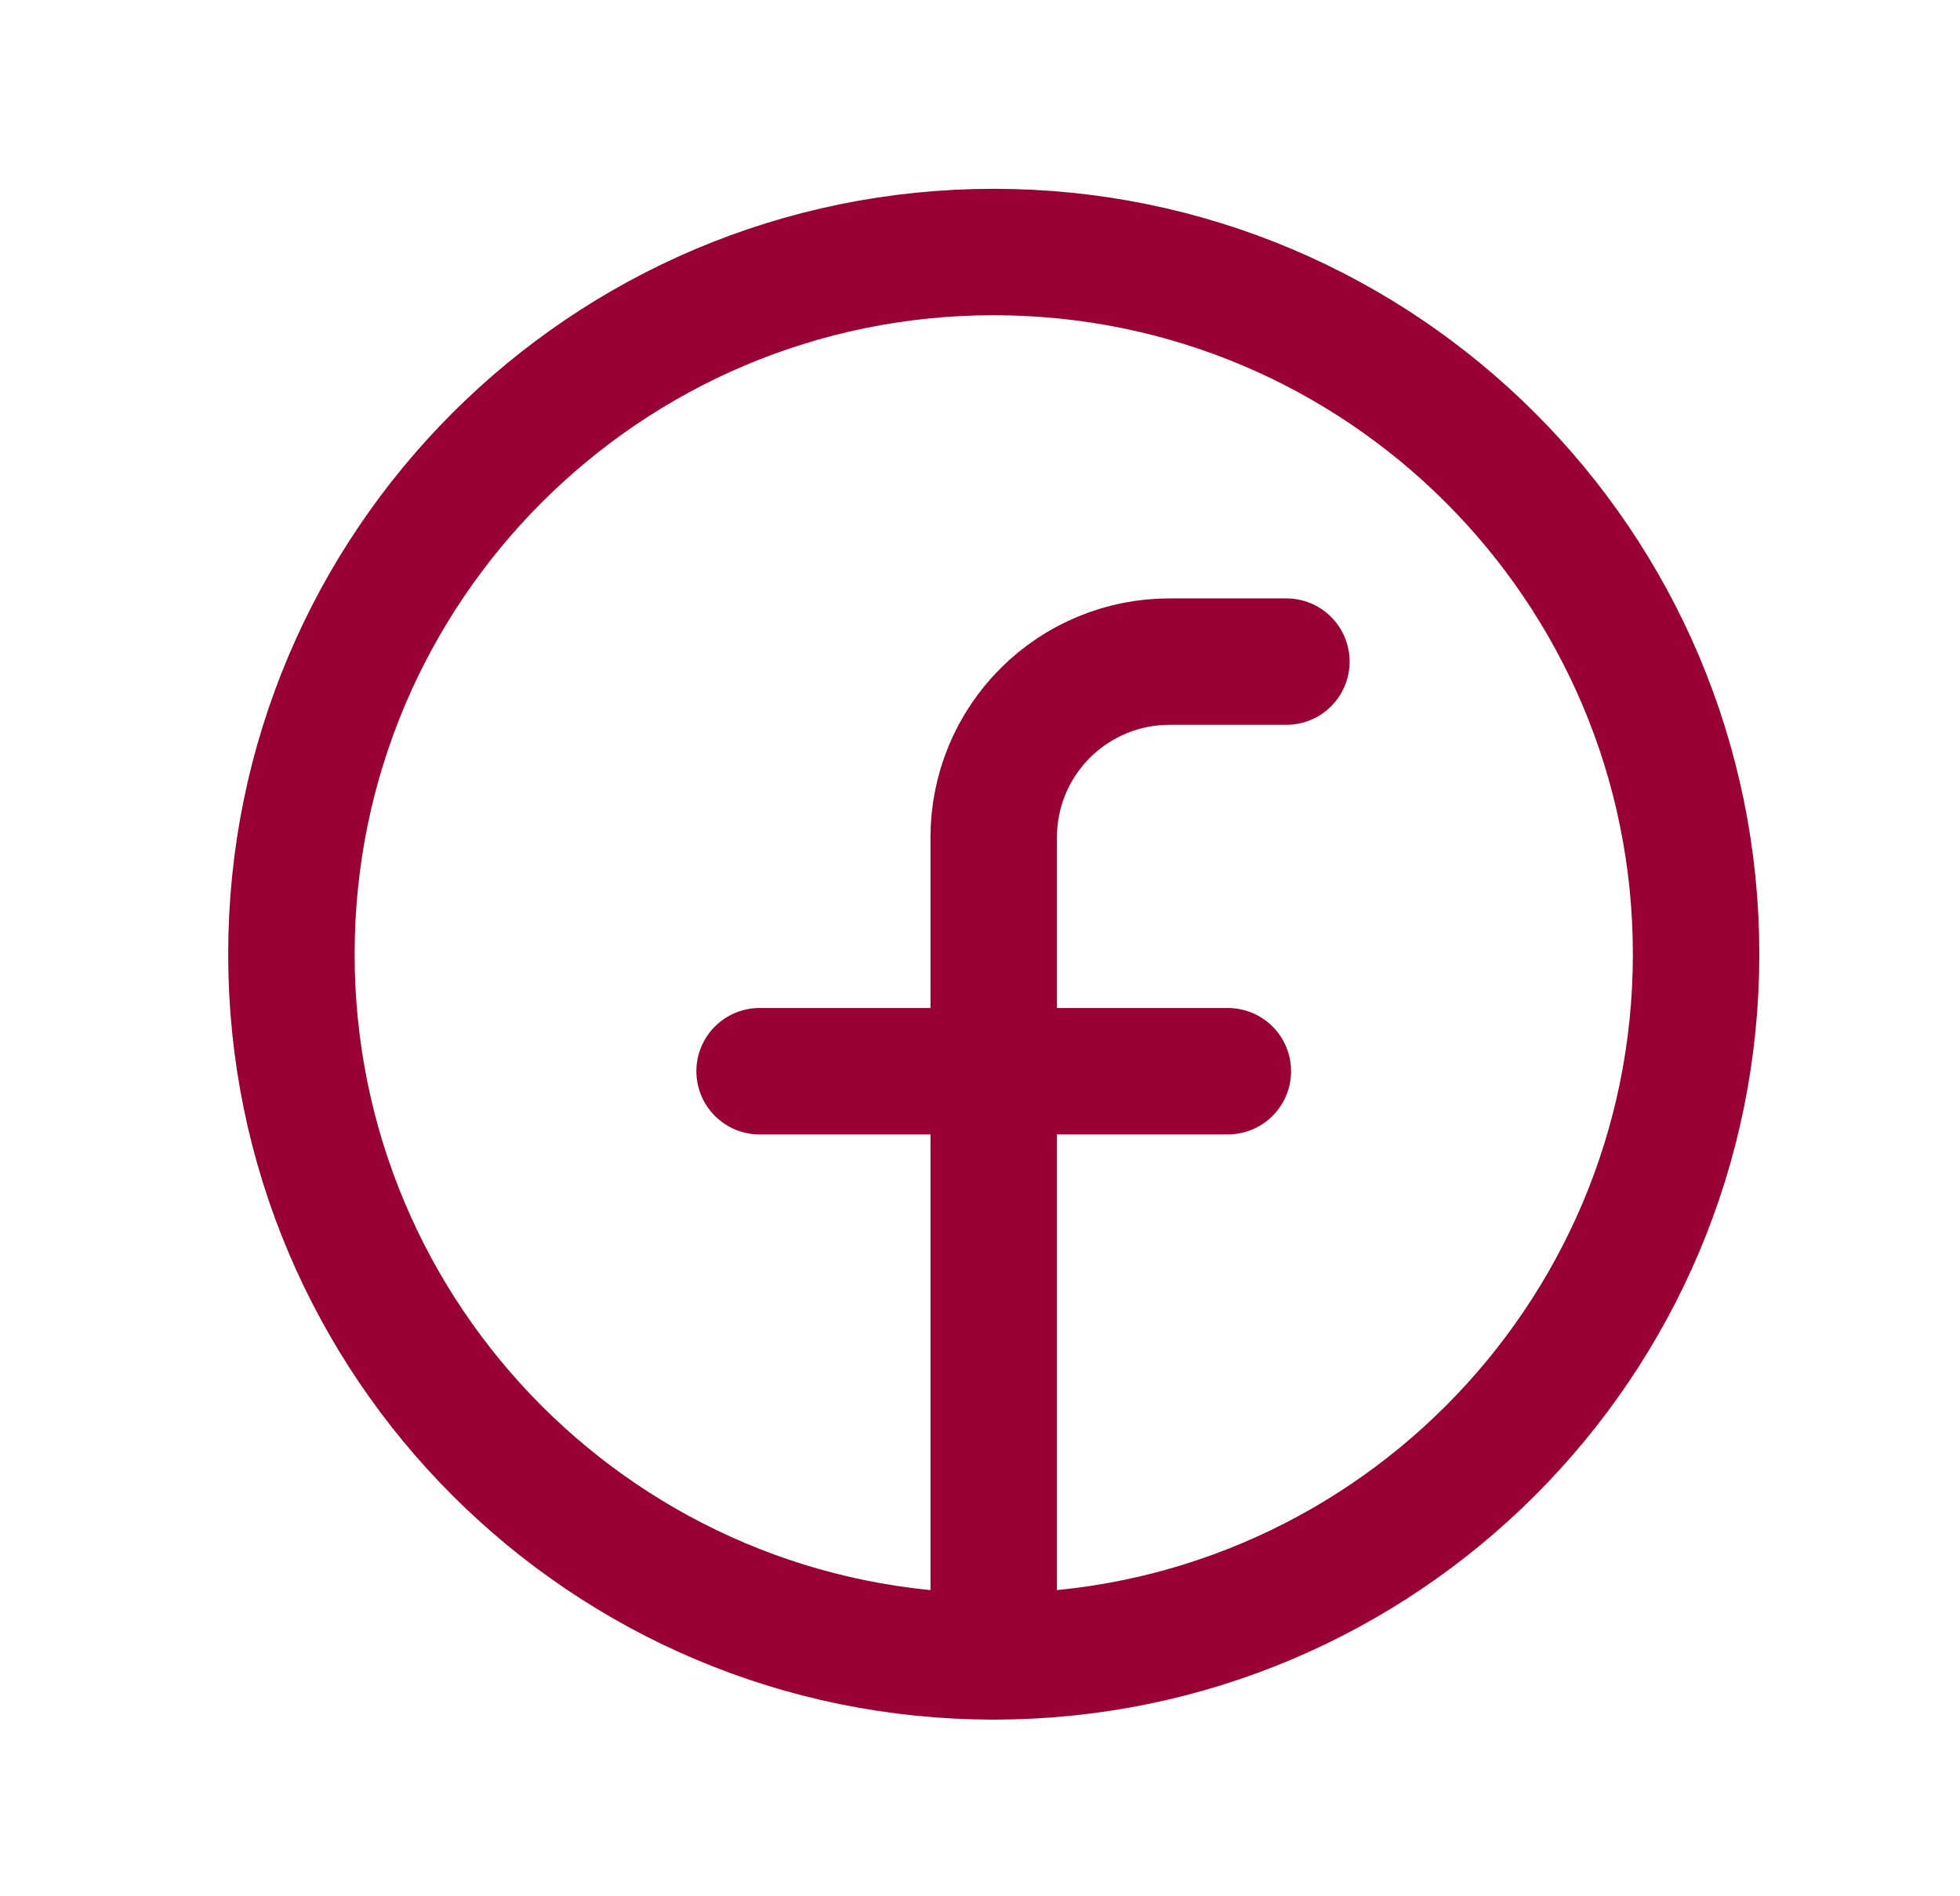
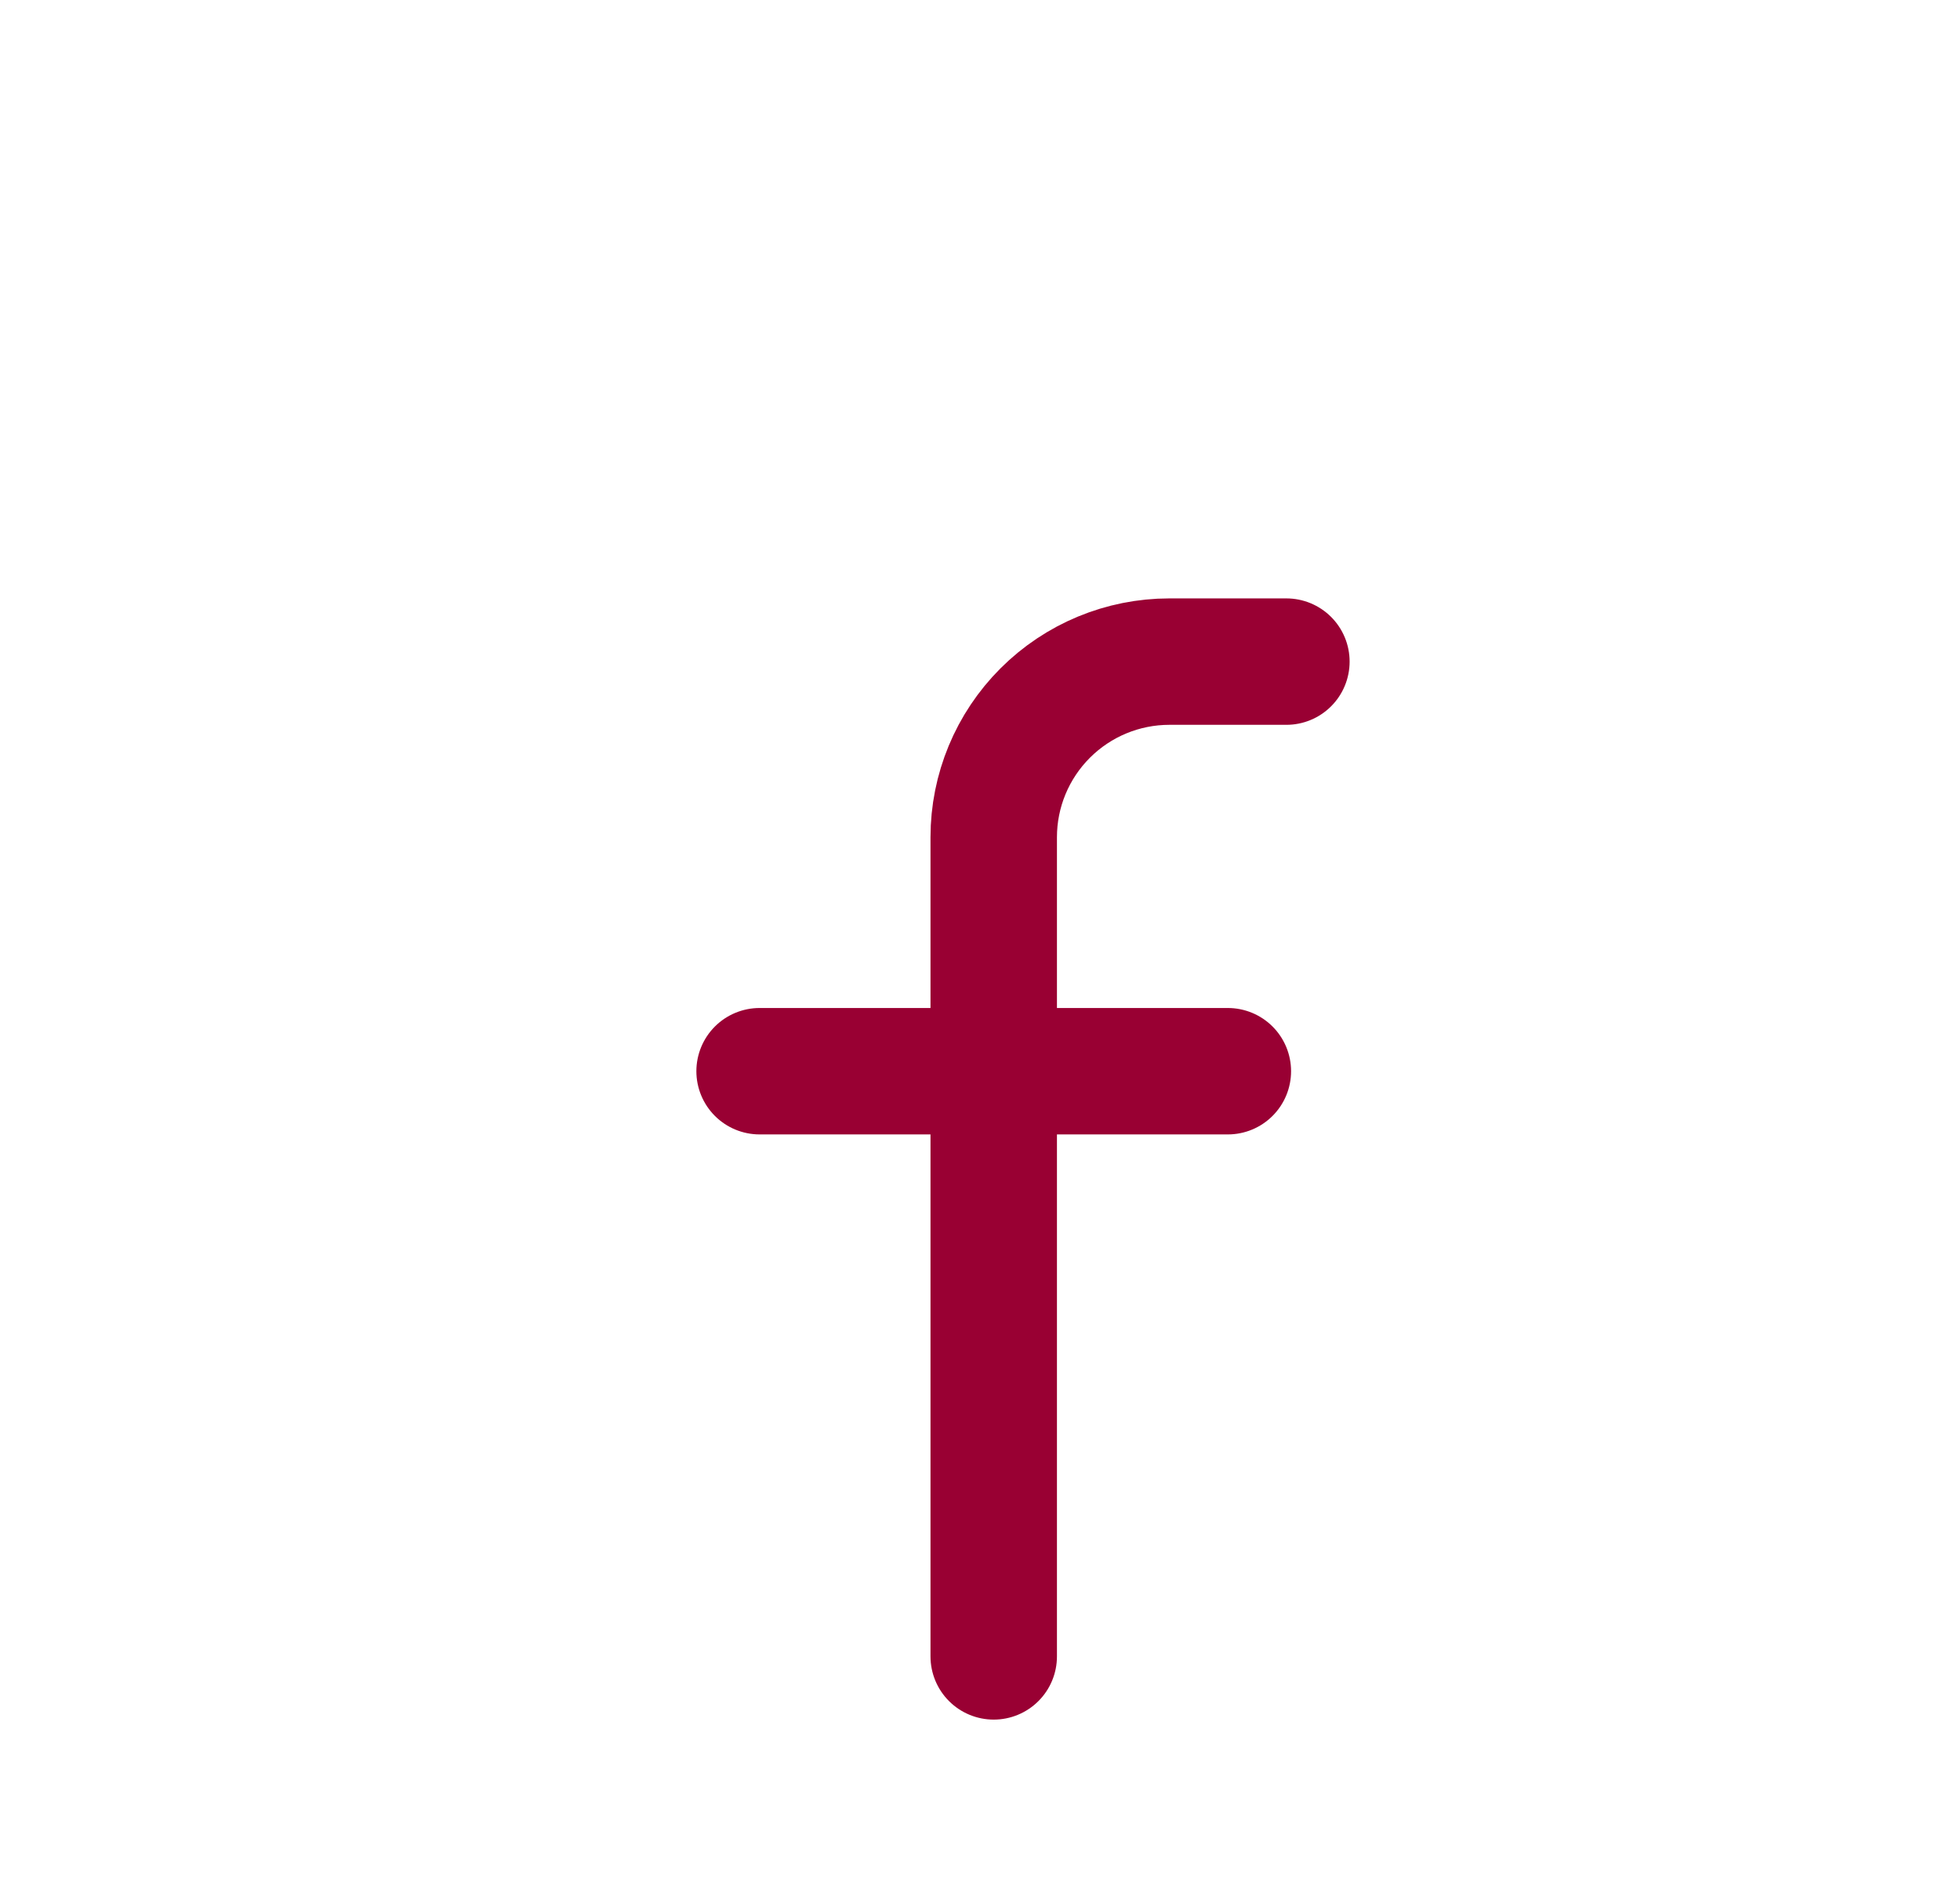
<svg xmlns="http://www.w3.org/2000/svg" width="31" height="30" viewBox="0 0 31 30" fill="none">
  <g clip-path="url(#clip0_1_14933)">
-     <path d="M15.717 26.205C21.852 26.205 26.826 21.231 26.826 15.096C26.826 8.961 21.852 3.987 15.717 3.987C9.582 3.987 4.609 8.961 4.609 15.096C4.609 21.231 9.582 26.205 15.717 26.205Z" stroke="#990033" stroke-width="2" stroke-linecap="round" stroke-linejoin="round" />
    <path d="M20.346 10.467H18.495C17.758 10.467 17.052 10.76 16.531 11.281C16.01 11.802 15.717 12.508 15.717 13.245V26.205" stroke="#990033" stroke-width="2" stroke-linecap="round" stroke-linejoin="round" />
    <path d="M12.014 16.947H19.42" stroke="#990033" stroke-width="2" stroke-linecap="round" stroke-linejoin="round" />
  </g>
  <defs>
    <clipPath id="clip0_1_14933">
      <rect width="29.623" height="29.623" fill="white" transform="translate(0.906 0.284)" />
    </clipPath>
  </defs>
</svg>